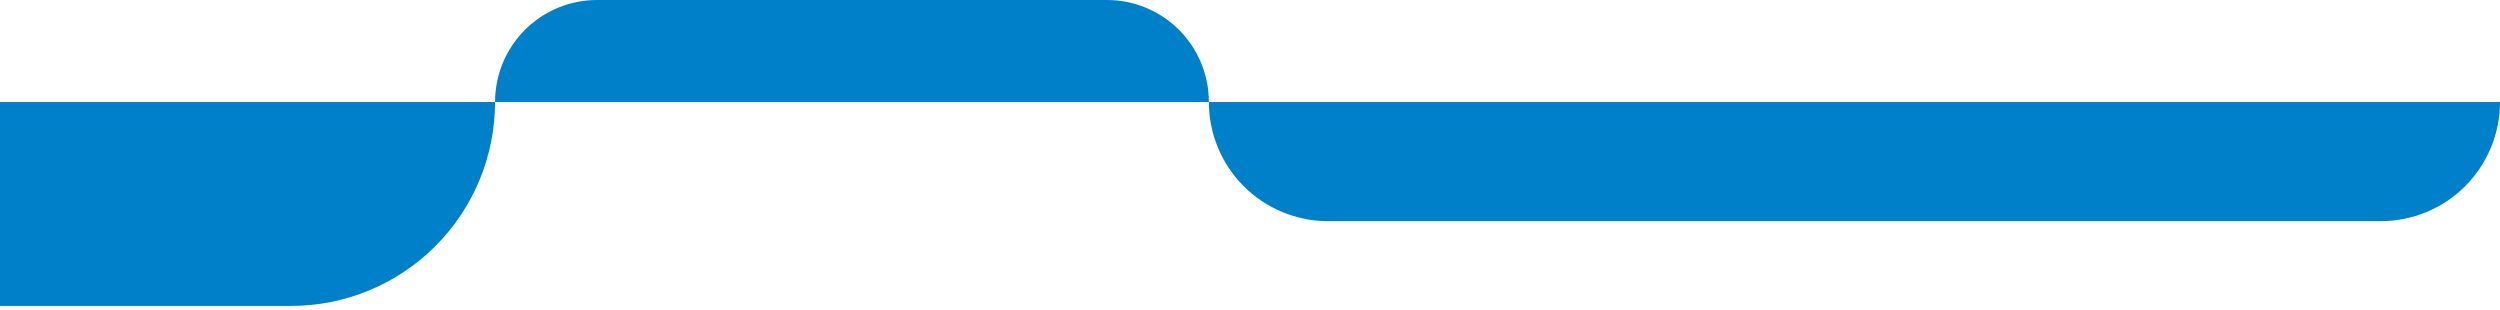
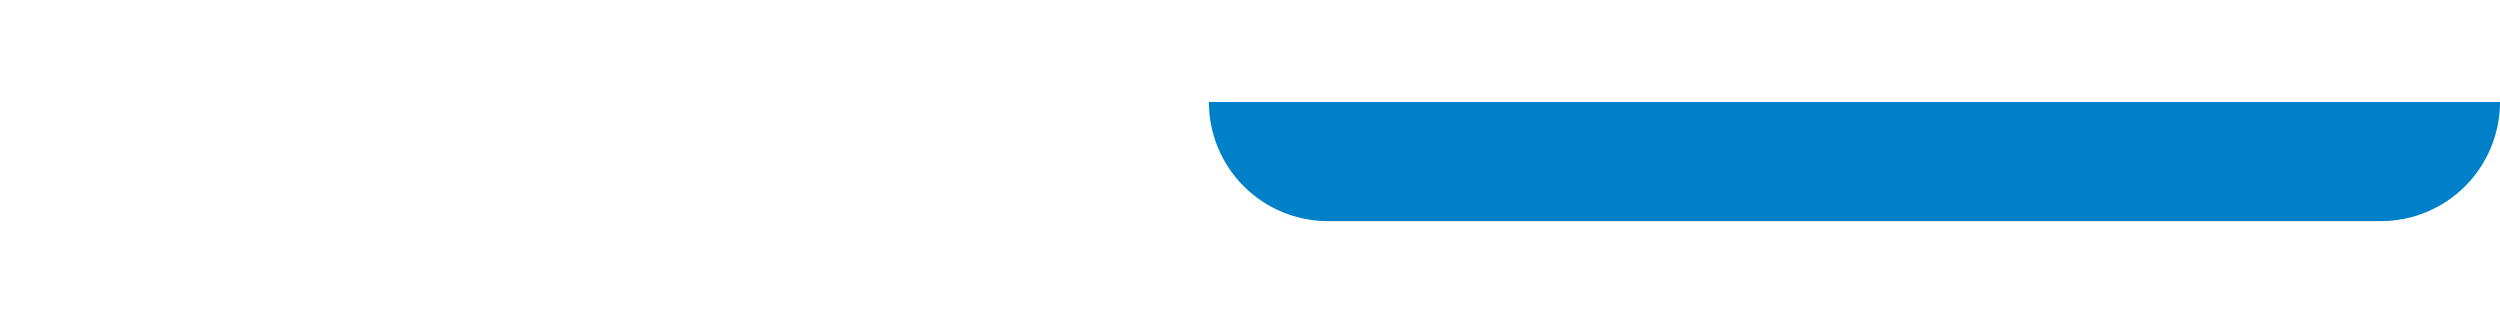
<svg xmlns="http://www.w3.org/2000/svg" width="306" height="38" viewBox="0 0 306 38" fill="none">
-   <path d="M35.632 37.445C38.91 37.445 42.156 36.799 45.185 35.544C48.214 34.29 50.966 32.451 53.284 30.133C55.602 27.815 57.44 25.063 58.695 22.035C59.95 19.006 60.595 15.76 60.595 12.482H0V37.445H35.632Z" fill="#0080C9" />
-   <path d="M147.966 12.482C147.966 9.171 146.651 5.997 144.31 3.656C141.969 1.315 138.794 0 135.484 0H73.076C69.766 0 66.591 1.315 64.251 3.656C61.91 5.997 60.595 9.171 60.595 12.482H147.966Z" fill="#0080C9" />
  <path d="M162.542 27.067C160.627 27.067 158.731 26.689 156.962 25.956C155.193 25.223 153.585 24.149 152.232 22.794C150.878 21.44 149.805 19.832 149.073 18.062C148.341 16.293 147.965 14.396 147.966 12.482H306C306 16.35 304.463 20.06 301.728 22.795C298.993 25.53 295.283 27.067 291.414 27.067H162.542Z" fill="#0080C9" />
</svg>